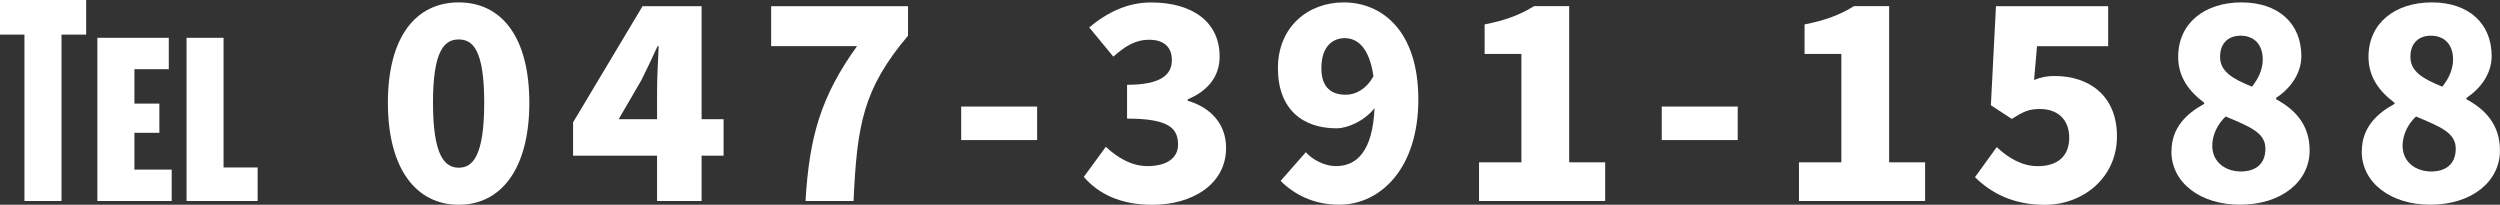
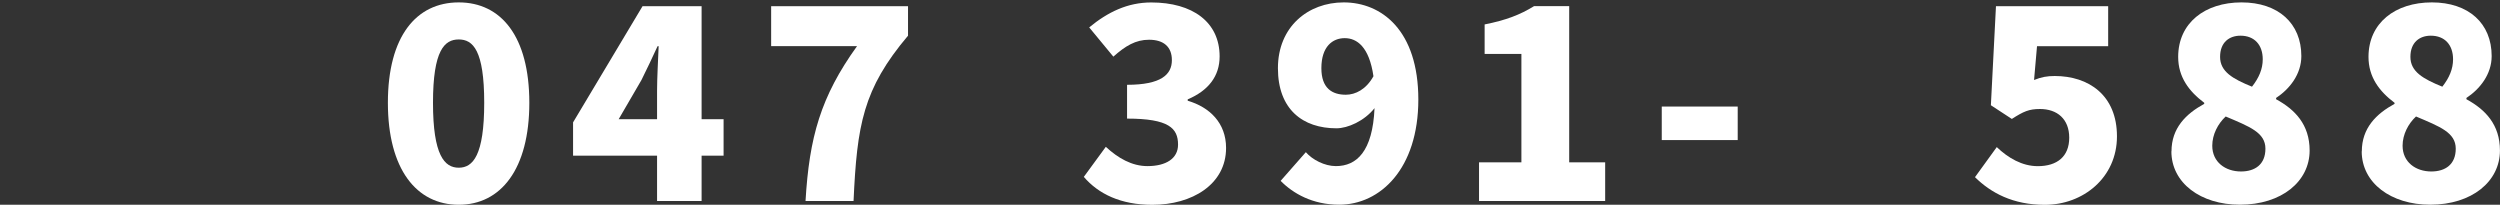
<svg xmlns="http://www.w3.org/2000/svg" id="b" width="437.82" height="35.86" viewBox="0 0 437.82 35.86">
  <rect x="0" y="0" width="437.82" height="35.86" fill="#333333" stroke="none" />
  <defs>
    <style>.d{fill:#fff;}</style>
  </defs>
  <g id="c">
    <g>
-       <path class="d" d="M4.28,6.06H0V0H15.09V6.06h-4.32v29.14H4.28V6.06Zm12.78,.56h12.5v5.5h-6.02v6.02h4.37v5.12h-4.37v6.44h6.53v5.5h-13.02V6.63Zm15.6,0h6.49V29.33h5.97v5.87h-12.45V6.63Z" />
      <path class="d" d="M67.93,18c0-11.66,4.98-17.58,12.41-17.58s12.36,5.97,12.36,17.58-4.98,17.86-12.36,17.86-12.41-6.2-12.41-17.86Zm16.87,0c0-9.21-1.97-11.09-4.46-11.09s-4.51,1.88-4.51,11.09,2.02,11.37,4.51,11.37,4.46-2.16,4.46-11.37Z" />
      <path class="d" d="M115.07,27.26h-14.71v-5.83L112.53,1.08h10.34V20.87h3.85v6.39h-3.85v7.94h-7.8v-7.94Zm0-6.39v-4.98c0-2.21,.19-5.59,.28-7.8h-.19c-.89,1.97-1.83,3.9-2.82,5.92l-3.99,6.86h6.72Z" />
      <path class="d" d="M150.09,8.08h-15.04V1.08h23.97V6.25c-7.9,9.35-8.93,15.65-9.54,28.95h-8.41c.66-11.14,2.63-18.24,9.02-27.12Z" />
-       <path class="d" d="M168.33,18.66h13.3v5.87h-13.3v-5.87Z" />
      <path class="d" d="M189.81,30.97l3.85-5.26c2.12,1.97,4.56,3.38,7.29,3.38,3.24,0,5.36-1.32,5.36-3.76,0-2.87-1.6-4.56-8.93-4.56v-5.92c5.97,0,7.85-1.79,7.85-4.32,0-2.3-1.41-3.57-4-3.57-2.35,0-4.14,1.08-6.25,2.96l-4.23-5.12c3.24-2.68,6.72-4.37,10.86-4.37,7.24,0,11.98,3.43,11.98,9.45,0,3.43-1.93,5.97-5.59,7.52v.24c3.85,1.13,6.72,3.9,6.72,8.27,0,6.39-5.97,9.96-12.92,9.96-5.55,0-9.45-1.93-11.99-4.89Z" />
      <path class="d" d="M224.27,31.68l4.42-5.03c1.13,1.32,3.29,2.44,5.26,2.44,3.62,0,6.44-2.54,6.77-10.15-1.79,2.26-4.7,3.53-6.67,3.53-5.87,0-10.25-3.29-10.25-10.53S229.07,.42,235.32,.42c6.63,0,13.07,4.89,13.07,17.01s-6.67,18.42-13.87,18.42c-4.65,0-8.08-1.97-10.25-4.18Zm11.42-15.09c1.69,0,3.57-.94,4.84-3.24-.75-5.17-2.91-6.67-5.03-6.67s-4.09,1.46-4.09,5.26c0,3.52,1.88,4.65,4.28,4.65Z" />
      <path class="d" d="M259.01,28.43h7.43V9.45h-6.44V4.28c3.76-.75,6.2-1.69,8.65-3.2h6.16V28.43h6.3v6.77h-22.09v-6.77Z" />
      <path class="d" d="M291.02,18.66h13.3v5.87h-13.3v-5.87Z" />
-       <path class="d" d="M315.04,28.43h7.43V9.45h-6.44V4.28c3.76-.75,6.2-1.69,8.65-3.2h6.16V28.43h6.3v6.77h-22.09v-6.77Z" />
      <path class="d" d="M345.88,31.02l3.81-5.26c1.97,1.88,4.42,3.34,7.19,3.34,3.38,0,5.5-1.69,5.5-4.98s-2.12-5.03-5.12-5.03c-1.93,0-2.87,.42-4.93,1.74l-3.67-2.4,.89-17.34h19.65v7h-12.46l-.52,5.92c1.27-.52,2.3-.7,3.62-.7,5.92,0,10.9,3.34,10.9,10.57s-5.92,11.99-12.64,11.99c-5.59,0-9.45-2.11-12.22-4.84Z" />
      <path class="d" d="M380.29,26.51c0-4.09,2.54-6.58,5.73-8.32v-.19c-2.68-2.02-4.56-4.51-4.56-8.04,0-5.92,4.65-9.54,11.09-9.54s10.48,3.67,10.48,9.4c0,3.2-2.07,5.78-4.42,7.33v.23c3.29,1.79,5.87,4.42,5.87,8.98,0,5.4-4.89,9.49-12.22,9.49-6.86,0-11.99-3.81-11.99-9.35Zm16.45-.47c0-2.82-2.73-3.85-6.96-5.64-1.36,1.27-2.35,3.15-2.35,5.12,0,2.87,2.3,4.51,5.03,4.51,2.44,0,4.28-1.22,4.28-3.99Zm-.47-15.65c0-2.54-1.46-4.14-3.9-4.14-1.93,0-3.57,1.13-3.57,3.71s2.21,3.85,5.59,5.22c1.22-1.55,1.88-3.1,1.88-4.79Z" />
      <path class="d" d="M413.62,26.51c0-4.09,2.54-6.58,5.73-8.32v-.19c-2.68-2.02-4.56-4.51-4.56-8.04,0-5.92,4.65-9.54,11.09-9.54s10.48,3.67,10.48,9.4c0,3.2-2.07,5.78-4.42,7.33v.23c3.29,1.79,5.87,4.42,5.87,8.98,0,5.4-4.89,9.49-12.22,9.49-6.86,0-11.99-3.81-11.99-9.35Zm16.45-.47c0-2.82-2.73-3.85-6.96-5.64-1.36,1.27-2.35,3.15-2.35,5.12,0,2.87,2.3,4.51,5.03,4.51,2.44,0,4.28-1.22,4.28-3.99Zm-.47-15.65c0-2.54-1.46-4.14-3.9-4.14-1.93,0-3.57,1.13-3.57,3.71s2.21,3.85,5.59,5.22c1.22-1.55,1.88-3.1,1.88-4.79Z" />
    </g>
  </g>
</svg>